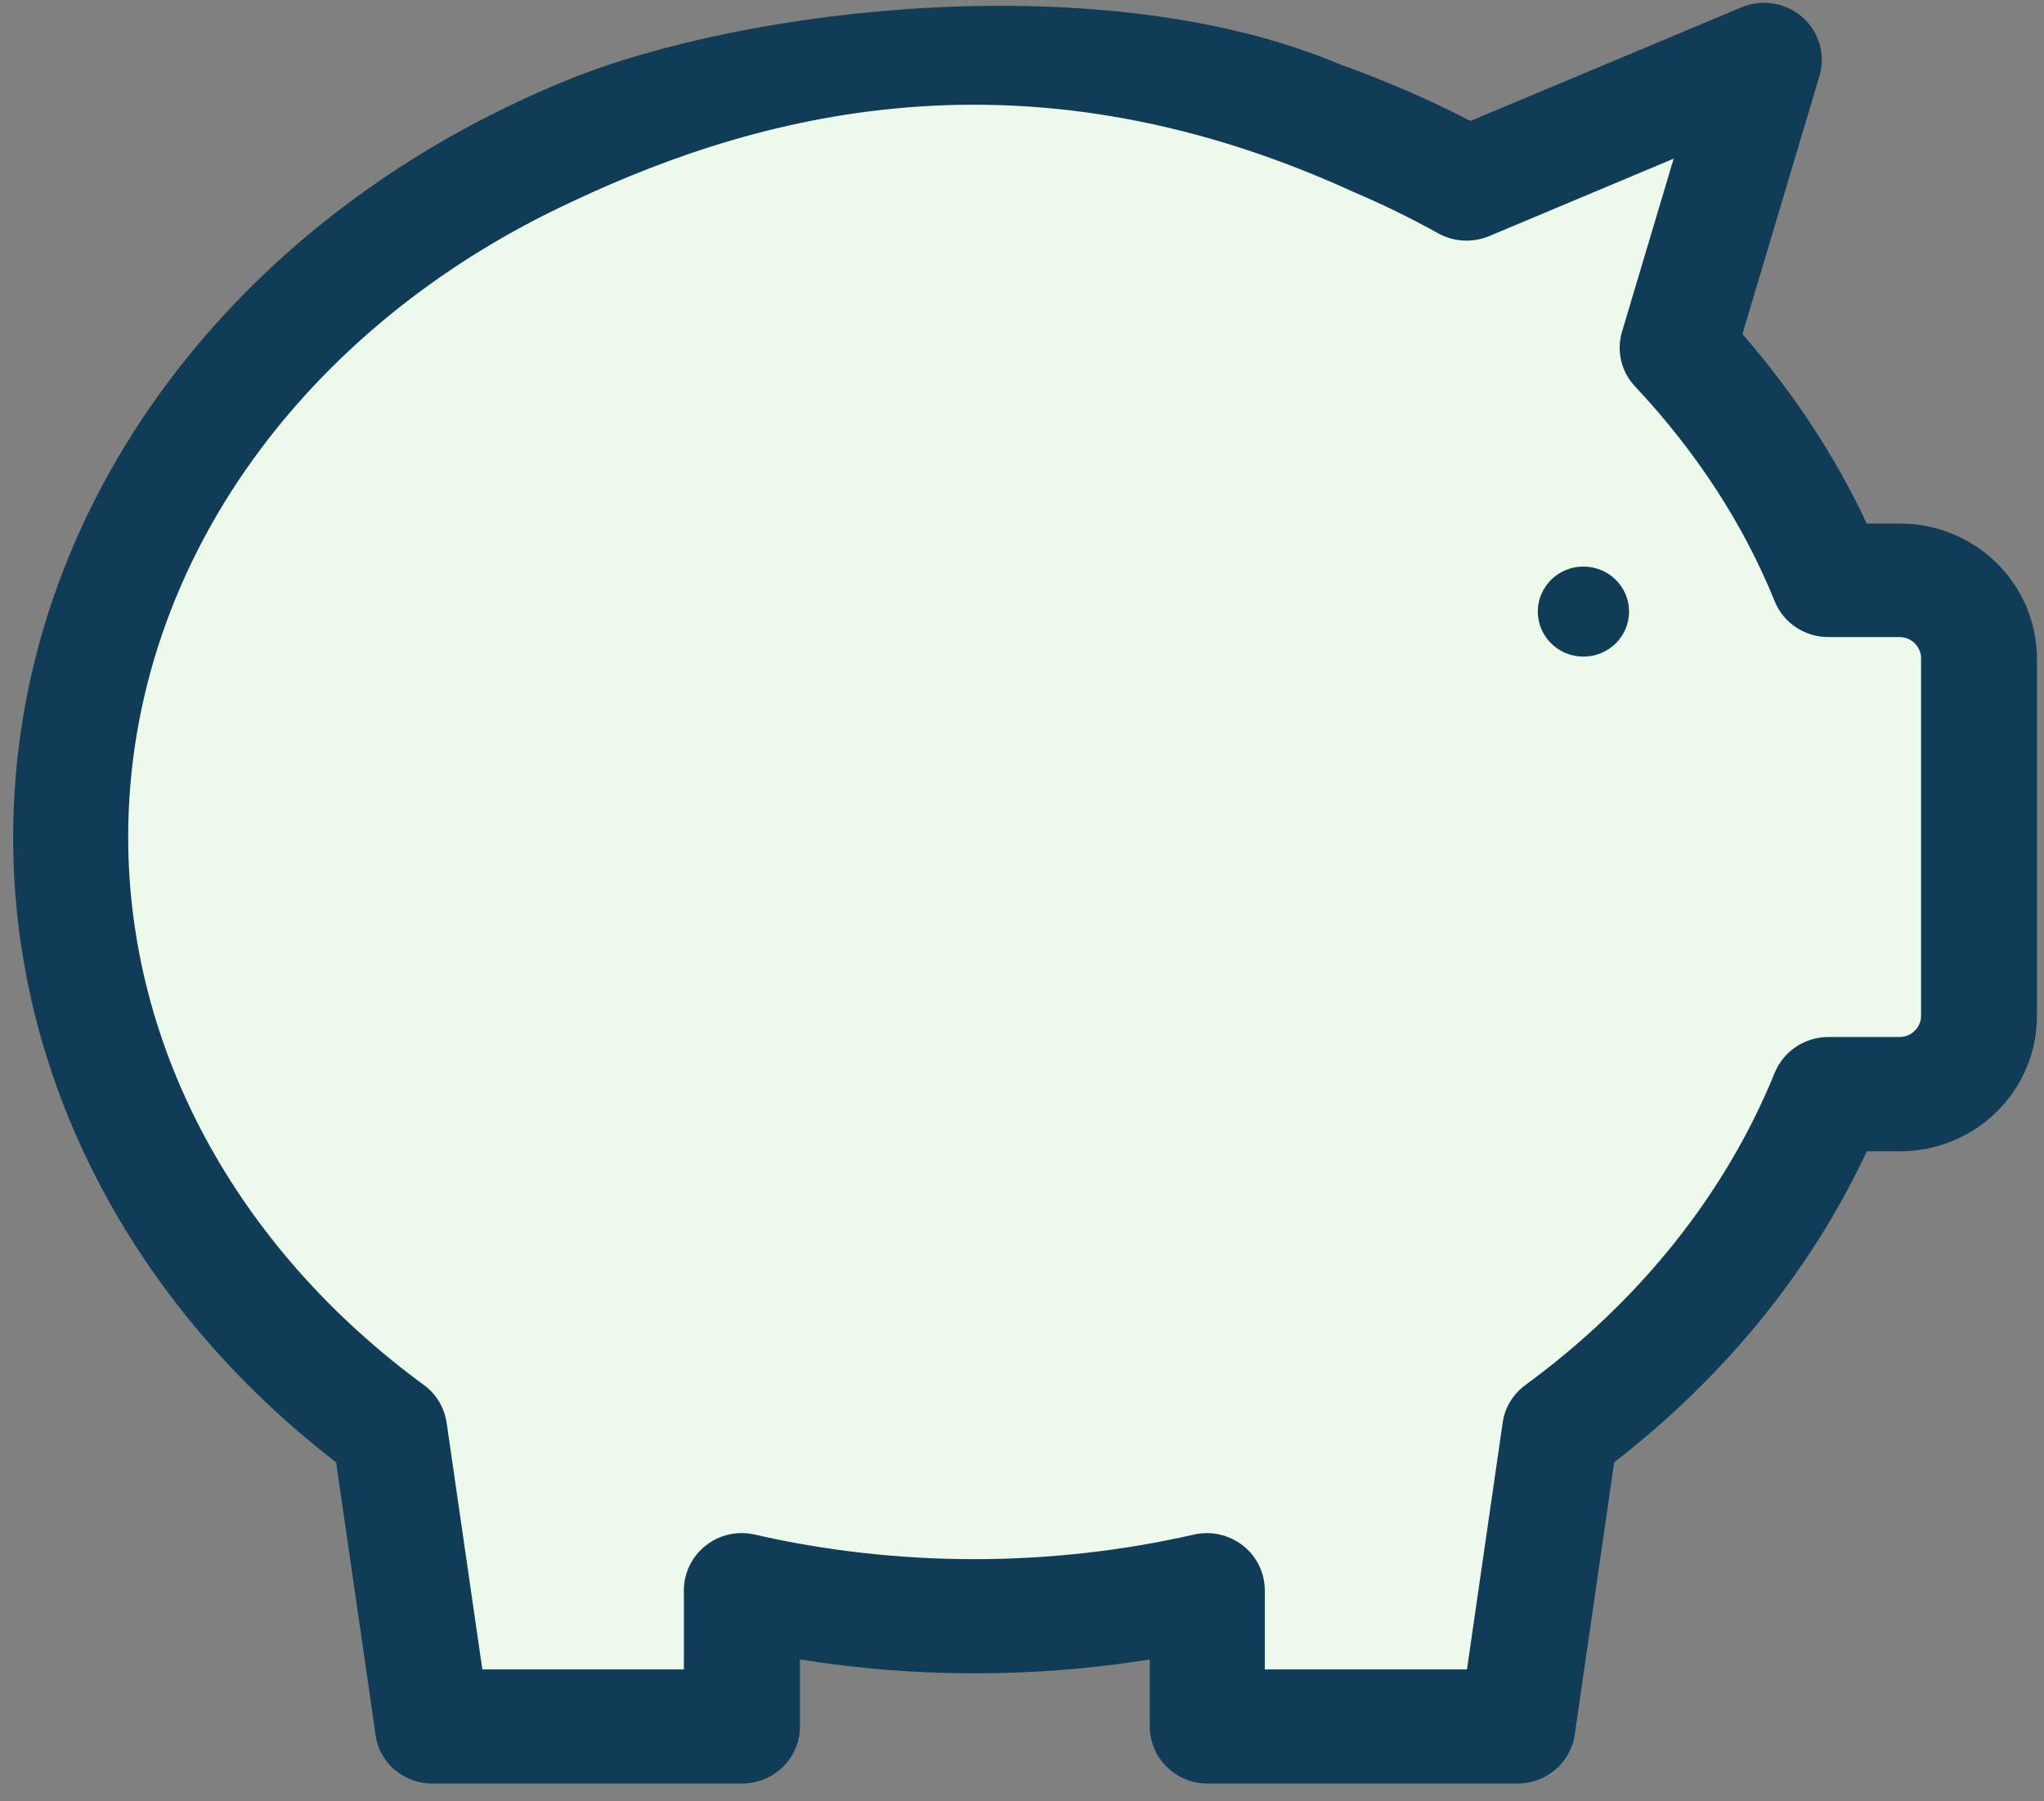
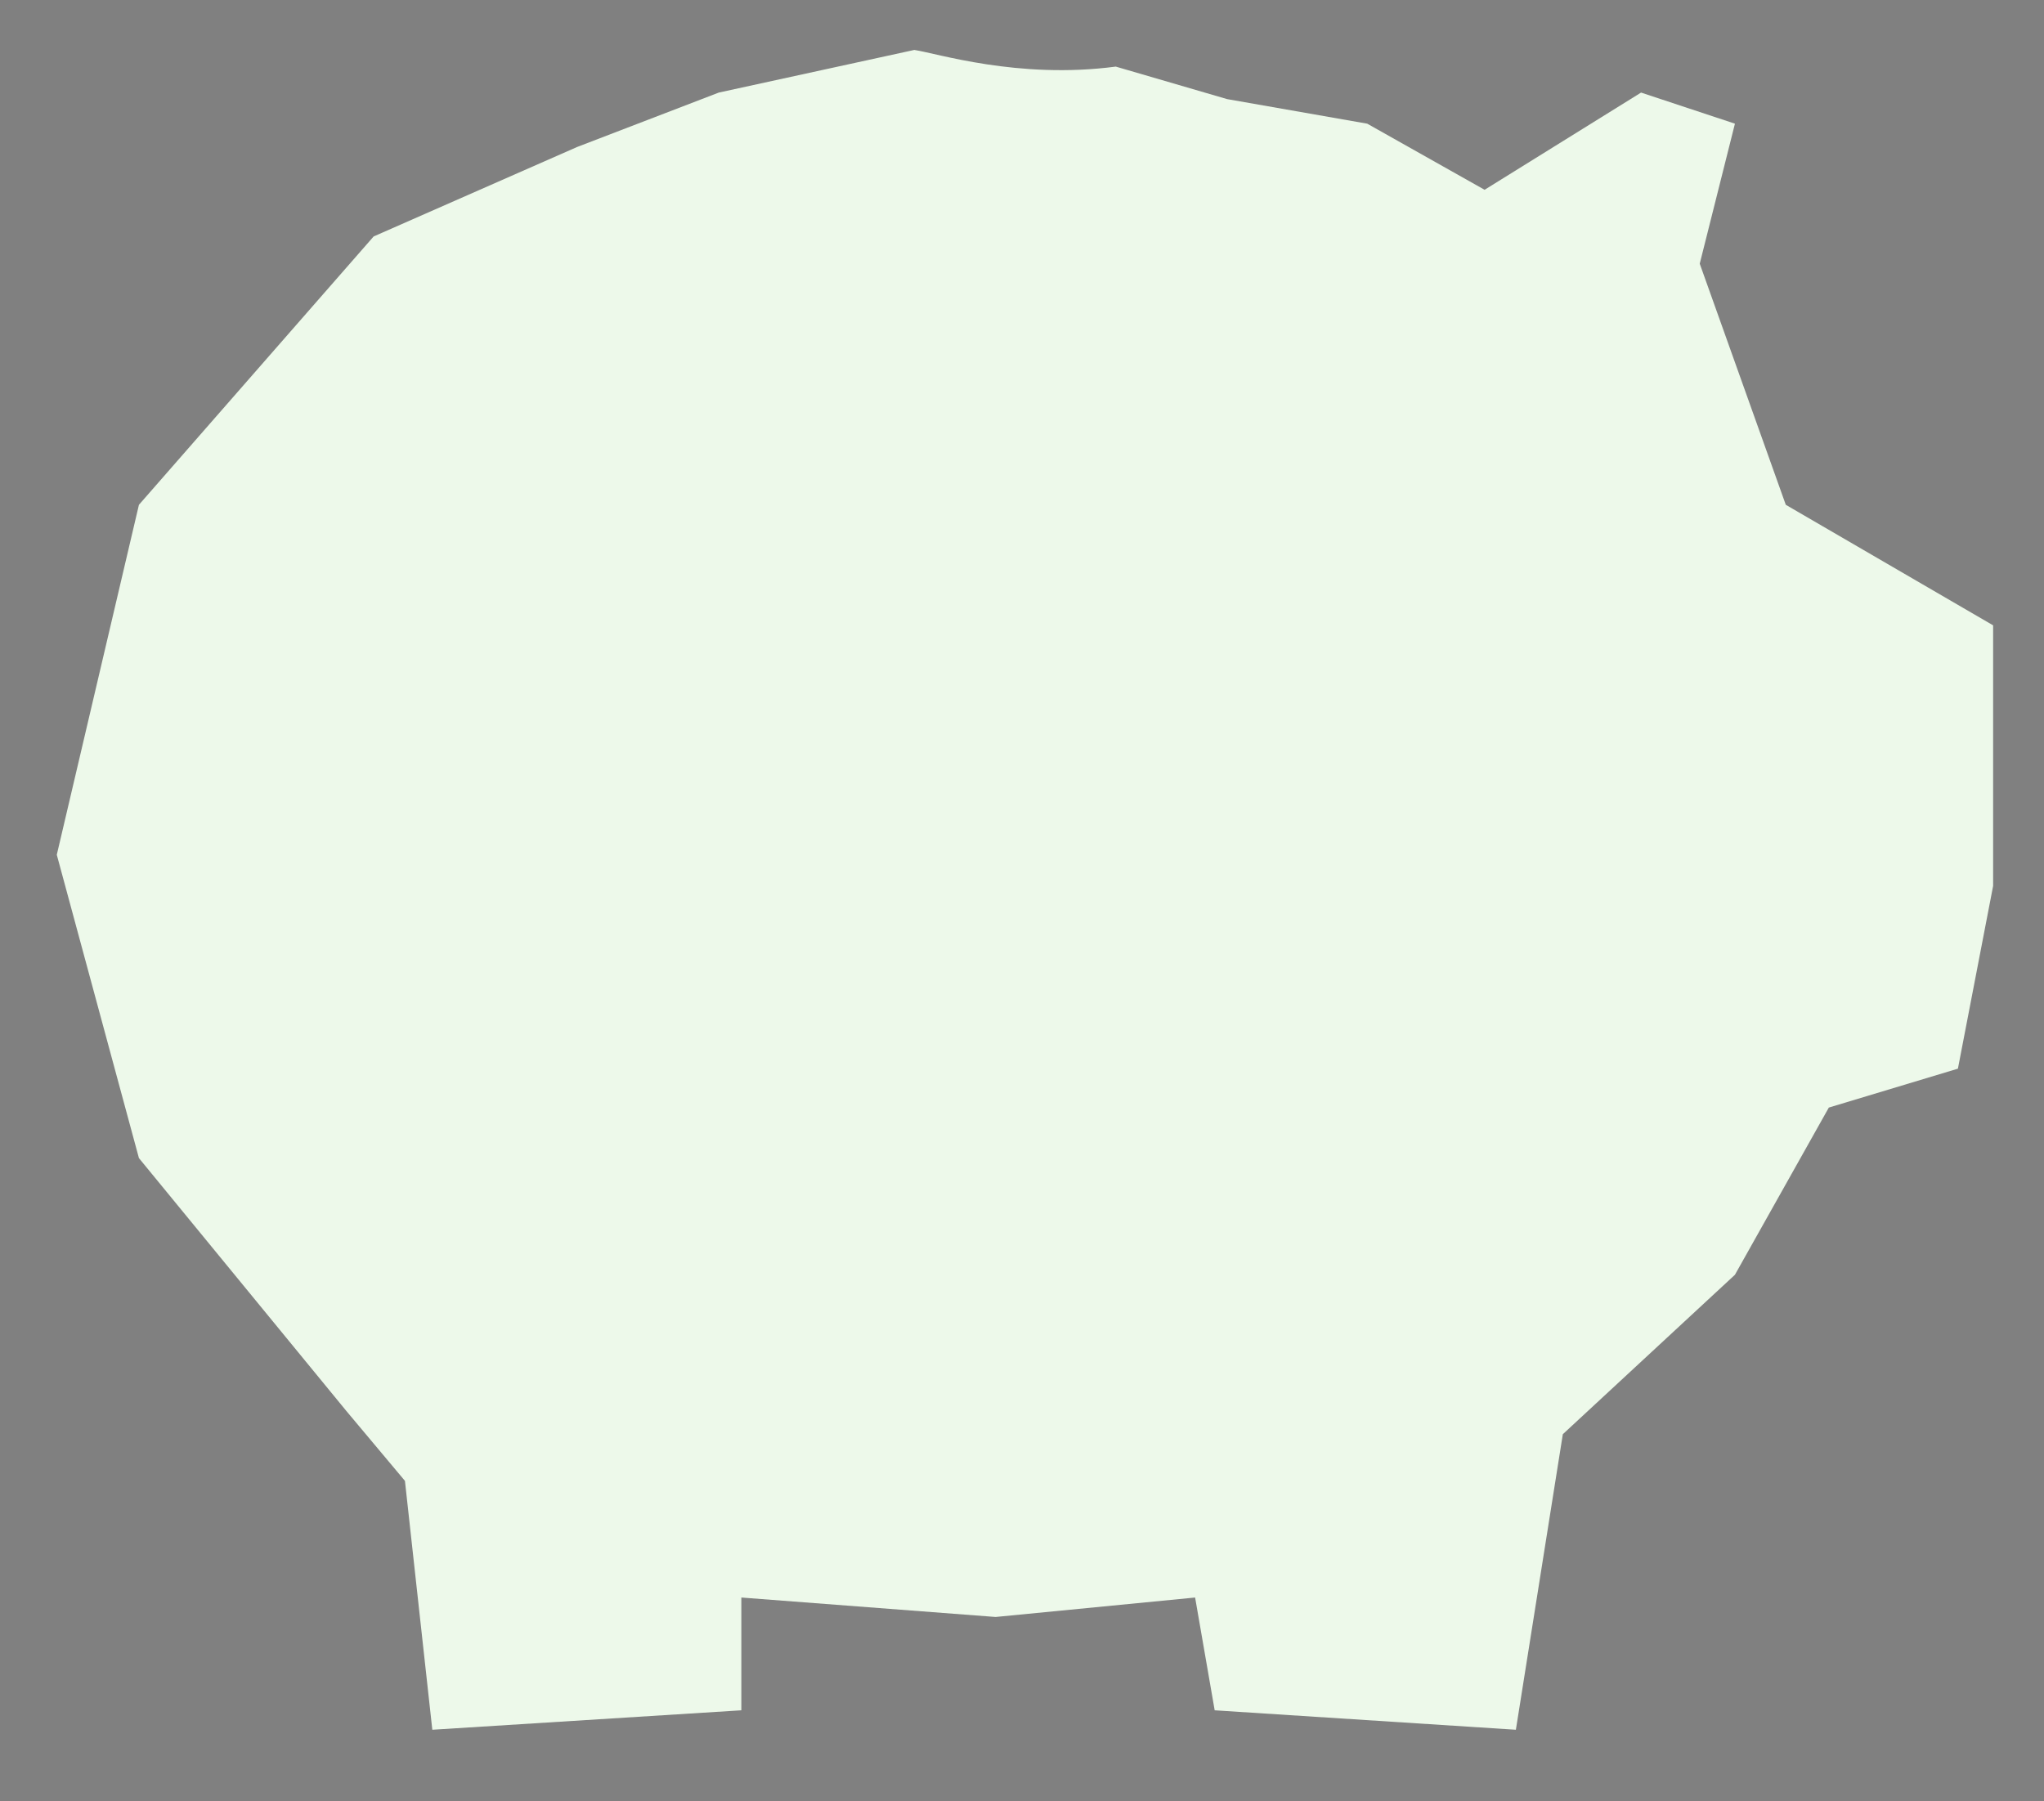
<svg xmlns="http://www.w3.org/2000/svg" width="101" height="89" viewBox="0 0 101 89" fill="none">
  <rect x="0" y="0" width="101" height="89" fill="#808080" stroke="none" />
  <path d="M83.989 13.031L88.241 24.946L98.486 30.903V43.779L96.746 52.811L90.368 54.733L85.728 62.996L77.224 70.875L74.904 85.48L60.021 84.519L59.054 78.946L49.196 79.907L36.632 78.946V84.519L21.362 85.48L20.009 73.181L17.11 69.722L6.865 57.231L2.806 42.241L6.865 24.946L18.463 11.685L28.514 7.265L35.517 4.575L45.178 2.468C46.261 2.622 50.301 3.932 55.133 3.291L60.637 4.898L67.559 6.112L73.358 9.379L81.09 4.575L85.728 6.112L83.989 13.031Z" fill="#EDF9EA" />
-   <path d="M21.354 88.138H36.671C38.242 88.138 39.528 86.879 39.528 85.319V82.006C45.222 82.922 51.12 82.922 56.813 82.006V85.319C56.813 86.869 58.089 88.138 59.671 88.138H74.987C76.405 88.138 77.609 87.111 77.813 85.721L79.762 72.26C85.232 68.031 89.507 62.765 92.242 56.895H93.885C97.62 56.895 100.65 53.894 100.65 50.219V32.549C100.65 28.864 97.609 25.873 93.885 25.873H92.242C90.691 22.561 88.63 19.419 86.099 16.509L89.905 3.753C90.222 2.705 89.885 1.578 89.069 0.853C88.242 0.128 87.069 -0.063 86.058 0.359L72.66 5.978C70.66 4.941 68.507 4.004 66.232 3.189C54.597 -1.742 36.859 0.359 28.038 3.954C20.007 7.226 13.191 12.371 8.344 18.835C3.313 25.541 0.65 33.344 0.65 41.389C0.65 53.23 6.446 64.416 16.609 72.269L18.558 85.731C18.732 87.101 19.936 88.138 21.354 88.138ZM33.824 82.499H23.834L22.069 70.306C21.956 69.561 21.558 68.886 20.946 68.444C11.66 61.637 6.334 51.77 6.334 41.359C6.334 34.532 8.609 27.887 12.905 22.158C16.609 17.224 21.65 13.157 27.589 10.287C36.508 5.978 49.947 1.725 66.895 9.492C68.364 10.116 69.752 10.801 71.058 11.526C71.834 11.959 72.762 12.009 73.589 11.666L82.701 7.84L80.15 16.389C79.864 17.345 80.109 18.372 80.793 19.097C83.834 22.339 86.15 25.904 87.691 29.709C88.12 30.777 89.171 31.482 90.344 31.482H93.864C94.446 31.482 94.926 31.955 94.926 32.529V50.199C94.926 50.773 94.446 51.246 93.864 51.246H90.344C89.181 51.246 88.13 51.951 87.691 53.018C85.273 58.979 81.017 64.315 75.375 68.444C74.762 68.897 74.354 69.561 74.252 70.306L72.487 82.499H62.497V78.583C62.497 77.727 62.099 76.911 61.416 76.378C60.732 75.844 59.844 75.642 58.997 75.834C51.916 77.455 44.364 77.455 37.293 75.834C36.446 75.642 35.558 75.834 34.875 76.378C34.191 76.911 33.793 77.727 33.793 78.583V82.499H33.824Z" fill="#103C58" />
-   <path d="M75.987 30.223C75.987 31.451 76.997 32.448 78.242 32.448C79.487 32.448 80.497 31.451 80.497 30.223C80.497 28.995 79.487 27.998 78.242 27.998C76.997 27.998 75.987 28.995 75.987 30.223Z" fill="#103C58" />
</svg>